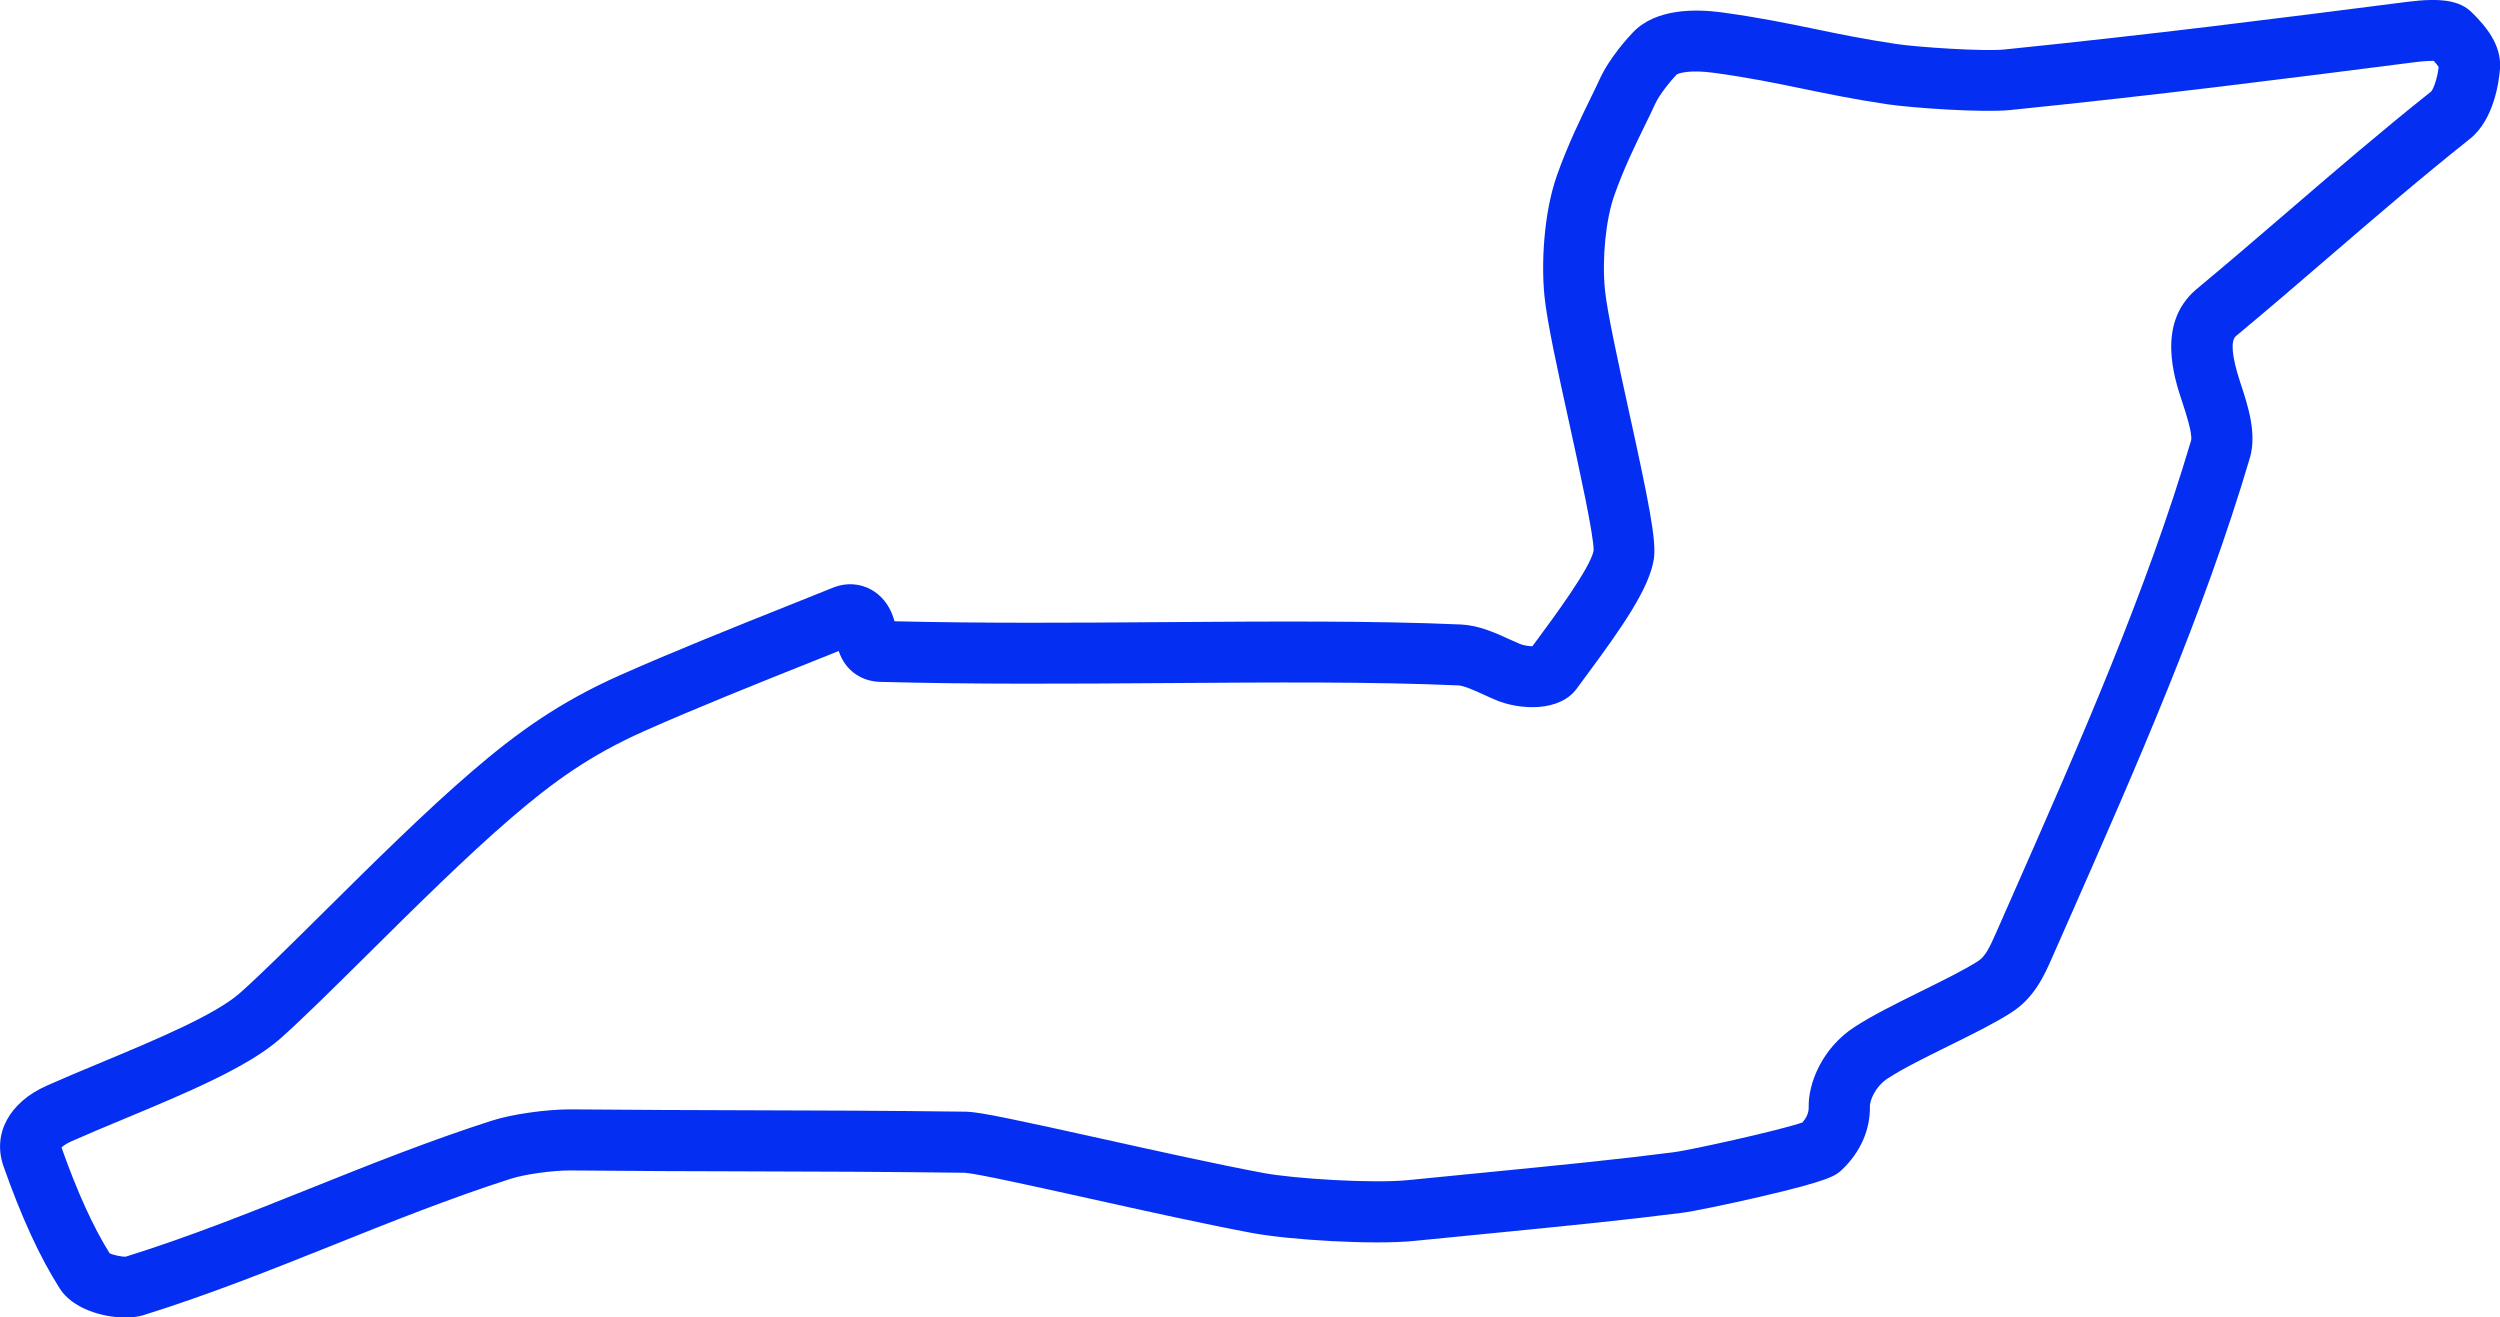
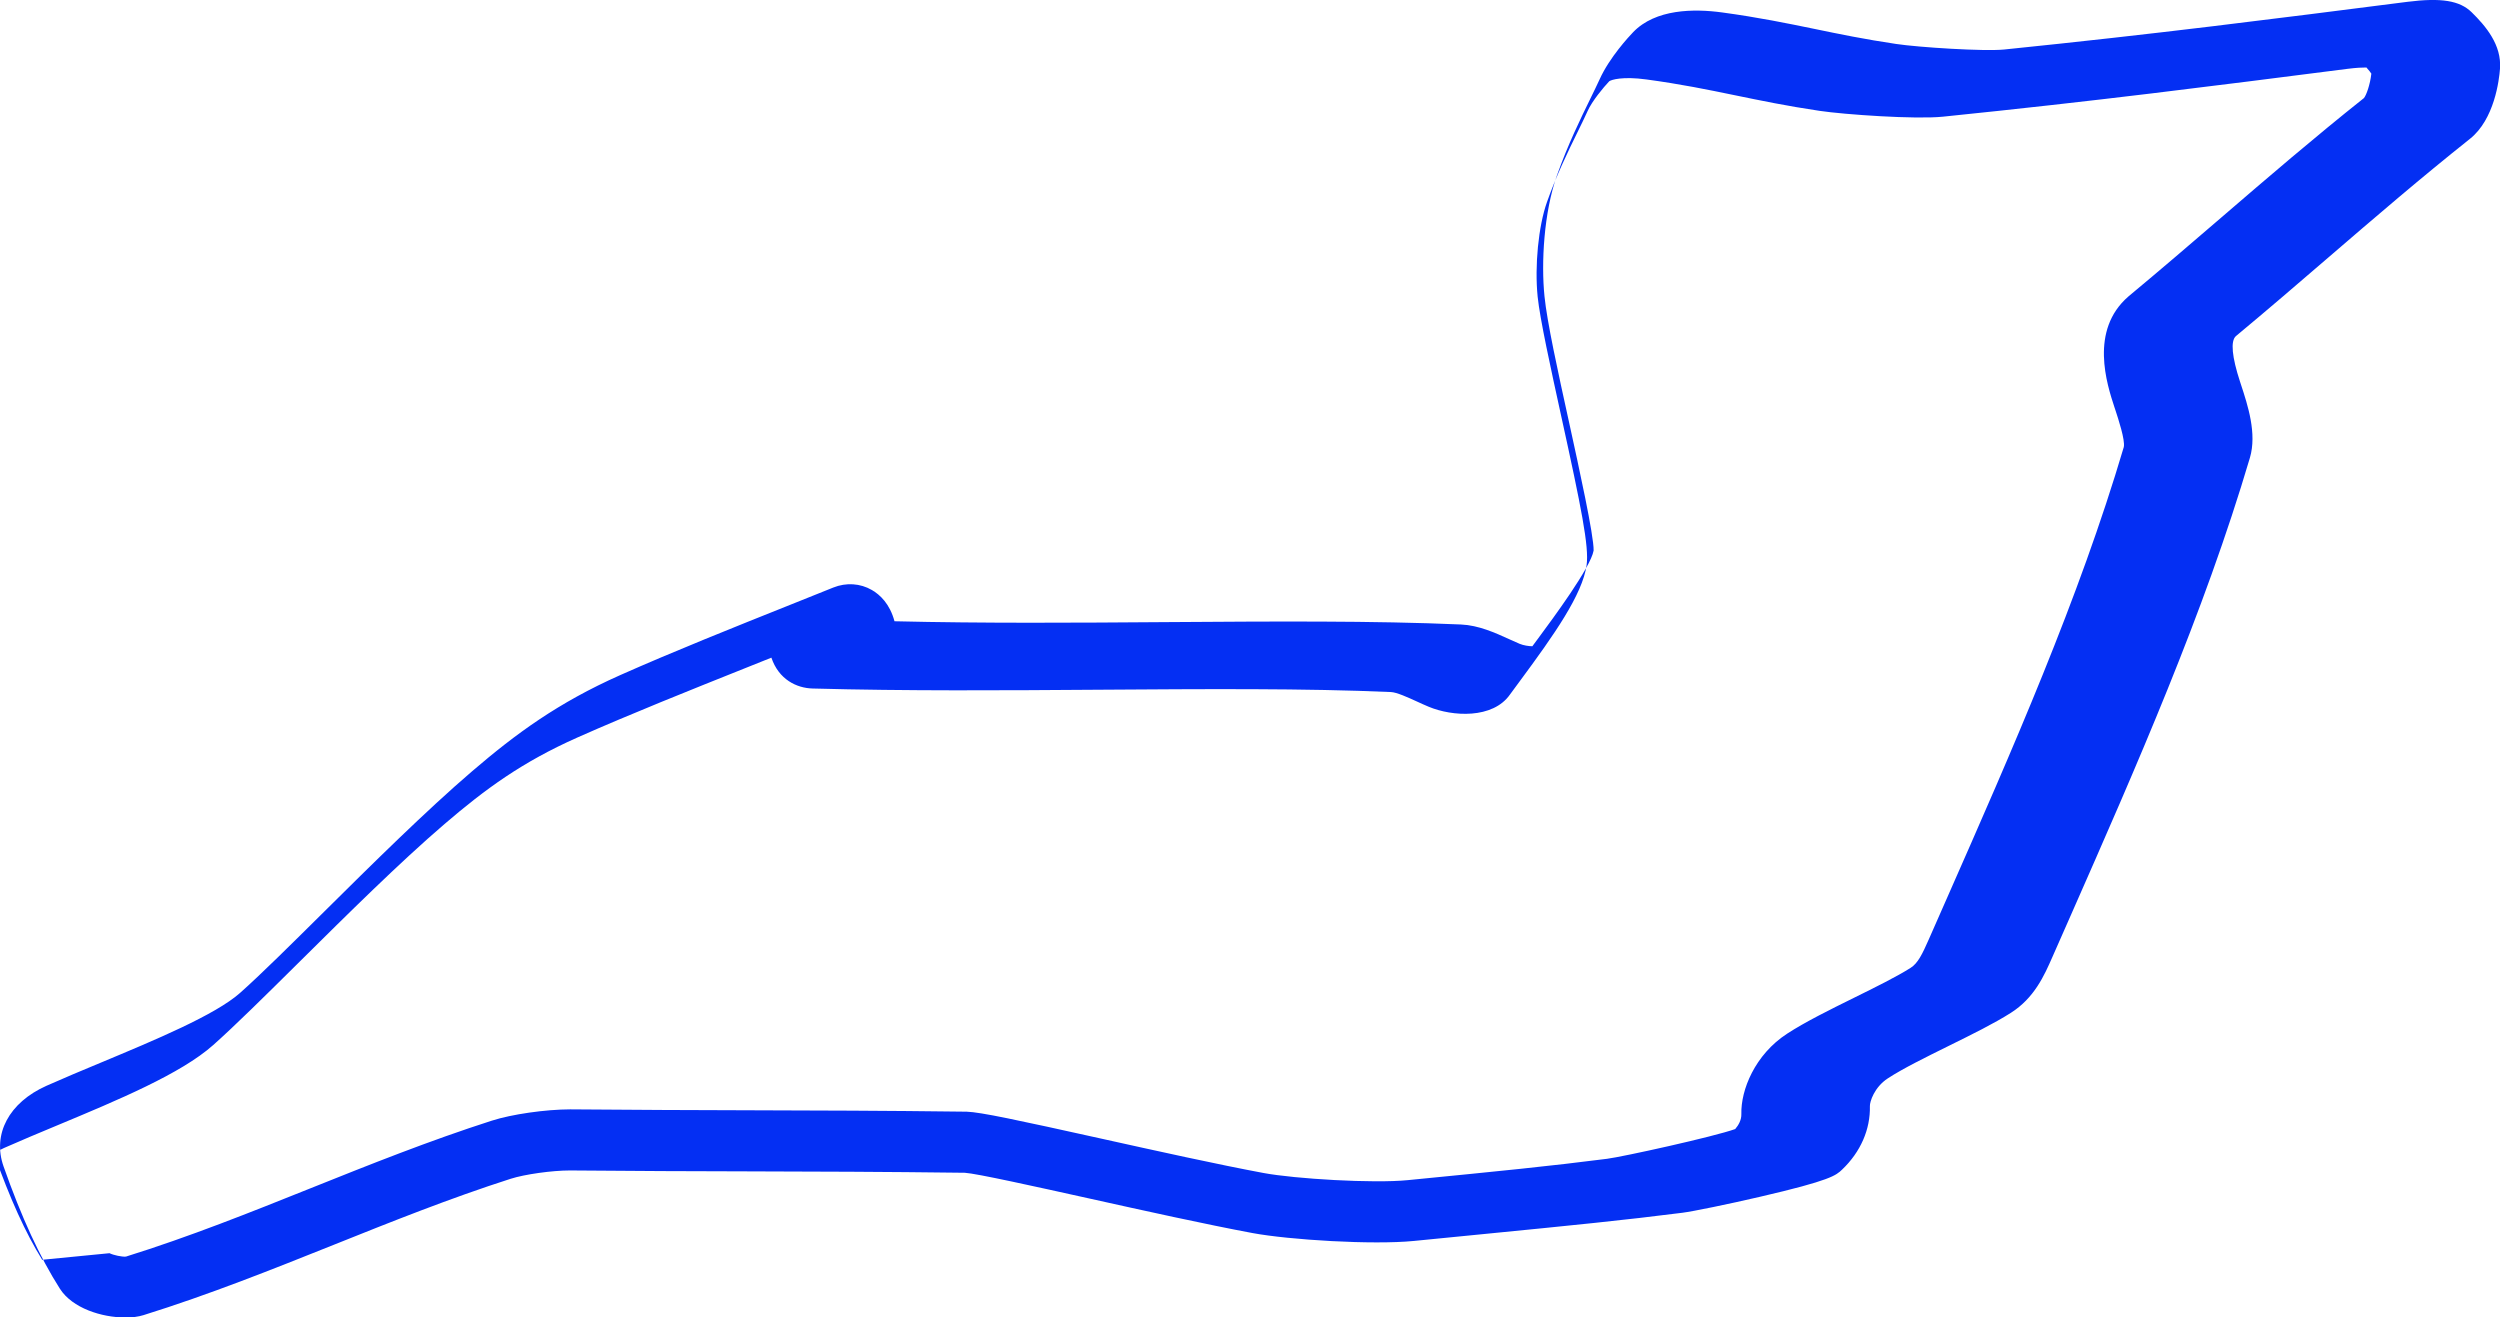
<svg xmlns="http://www.w3.org/2000/svg" id="Layer_2" data-name="Layer 2" viewBox="0 0 410.01 216.07">
  <defs>
    <style>
      .cls-1 {
        fill: #042ff3;
      }
    </style>
  </defs>
  <g id="Layer_1-2" data-name="Layer 1">
-     <path class="cls-1" d="M20.51,216.07c-3.8,0-8.65-1.51-10.69-4.72-3.28-5.14-6.3-11.71-9.24-20.06-1.86-5.29.9-10.48,7.05-13.22,2.79-1.24,5.79-2.5,8.97-3.82,8.77-3.66,18.71-7.8,22.76-11.4,3.43-3.04,8.46-8.04,13.8-13.33,7.82-7.75,16.69-16.54,24.29-23.05,7.21-6.18,14.1-11.23,24.27-15.75,8.67-3.85,18.92-7.95,27.96-11.56,2.41-.96,4.76-1.9,6.98-2.8,2.12-.85,4.43-.7,6.34.41,1.31.76,2.93,2.25,3.7,5.12,14.52.35,29.78.25,44.55.14,17.51-.12,34.05-.24,48.36.39,2.9.13,5.58,1.35,7.93,2.42.57.26,1.14.52,1.69.75.66.27,1.49.39,2.08.4.31-.43.65-.88,1-1.35,2.35-3.18,8.57-11.56,9.05-14.35.06-2.39-2.39-13.55-4.01-20.95-1.87-8.51-3.63-16.55-4.05-20.76-.55-5.45-.12-13.71,2.06-19.86,1.77-4.99,3.91-9.36,5.47-12.55.58-1.19,1.1-2.25,1.51-3.15,1.62-3.6,4.86-7.08,5.5-7.74,3.67-3.82,9.96-3.87,14.59-3.24,6.03.82,10.71,1.79,15.24,2.72,4,.83,8.13,1.68,13.3,2.45,3.75.56,14.46,1.24,17.73.91,24.85-2.54,43.98-4.99,66.13-7.82,5.52-.7,8.57-.21,10.53,1.71,2.32,2.27,4.94,5.37,4.65,9.26-.14,1.89-.92,8.32-4.94,11.51-7.95,6.32-15.67,12.96-23.13,19.38-4.97,4.28-10.11,8.7-15.26,12.98-.88.81-.64,3.39.7,7.48l.15.46c1.11,3.38,2.64,8.02,1.46,12.01-7.52,25.44-18.64,50.66-29.38,75.04l-3.03,6.87c-1.31,2.98-2.94,6.68-6.82,9.13-2.76,1.75-6.37,3.53-10.18,5.41-3.68,1.82-7.5,3.7-9.96,5.31-2.27,1.48-2.97,3.88-2.95,4.54.09,3.83-1.52,7.53-4.55,10.42-1,.96-1.87,1.78-13.48,4.47-5.2,1.21-11.04,2.41-12.74,2.62-9.49,1.21-17.83,2.04-32.97,3.53l-11.04,1.09c-6.75.67-20.42-.17-26.46-1.29-7.62-1.42-17.82-3.68-26.82-5.68-8.67-1.92-18.48-4.1-20.38-4.21-13.45-.17-24.25-.2-35.67-.23-9-.02-18.3-.05-29.08-.15-2.95,0-7.43.63-9.74,1.37-9.91,3.18-19.61,7.06-28.99,10.82-10.05,4.02-20.44,8.18-31.22,11.54-.84.26-1.88.4-3,.4ZM17.96,205.53c.67.33,2.06.62,2.69.56,10.37-3.23,20.53-7.3,30.36-11.24,9.54-3.82,19.41-7.77,29.66-11.06,3.27-1.05,8.79-1.84,12.83-1.85,10.79.1,20.08.12,29.06.15,11.48.03,22.32.06,35.86.23h.11c2.32.08,8.24,1.35,22.22,4.45,8.92,1.98,19.03,4.22,26.49,5.61,5.14.96,18.01,1.73,23.63,1.17l11.04-1.09c15.05-1.48,23.34-2.3,32.68-3.5,2.59-.33,17.52-3.62,21.03-4.88.54-.63,1.04-1.49,1.01-2.47-.1-3.92,2.21-9.72,7.49-13.16,2.96-1.93,7.04-3.95,10.99-5.9,3.42-1.69,6.95-3.43,9.27-4.9,1.21-.76,1.94-2.29,3-4.7l3.03-6.88c10.62-24.1,21.6-49.01,28.94-73.84.25-1.14-.93-4.7-1.37-6.04l-.16-.48c-1.24-3.78-4.13-12.62,2.28-18.17l.08-.07c5.1-4.24,10.23-8.64,15.19-12.91,7.52-6.47,15.29-13.15,23.37-19.57.39-.48,1-2.17,1.21-4-.12-.19-.36-.51-.81-1.01-.61,0-1.62.03-3.08.22-22.22,2.84-41.41,5.3-66.39,7.85-4.48.46-16.16-.35-20.23-.96-5.44-.81-9.71-1.7-13.84-2.55-4.56-.94-8.87-1.83-14.56-2.6-3.91-.53-5.74.05-6.08.3-.95,1-2.82,3.26-3.54,4.87-.44.99-1.01,2.14-1.65,3.45-1.54,3.14-3.45,7.04-5.02,11.49-1.4,3.94-2.04,10.47-1.53,15.52.37,3.63,2.15,11.76,3.87,19.61,3.29,14.98,4.58,21.38,4.16,24.41-.68,4.83-5.35,11.46-10.93,19-.6.8-1.15,1.54-1.62,2.2-2.82,4.07-9.48,3.65-13.35,2.03-.65-.27-1.31-.57-1.98-.88-1.45-.66-3.26-1.49-4.22-1.53-14.05-.62-30.47-.5-47.85-.38-15.58.11-31.68.22-47-.2-2.6-.07-5.54-1.47-6.75-5.06-1.36.54-2.75,1.1-4.17,1.67-8.96,3.58-19.12,7.64-27.61,11.41-9.09,4.04-15.09,8.43-21.82,14.2-7.33,6.28-16.05,14.93-23.75,22.56-5.67,5.62-10.57,10.47-14.2,13.7-5.3,4.71-15.6,9.01-25.56,13.16-3.12,1.3-6.07,2.53-8.75,3.72-.87.39-1.37.77-1.6,1.01,2.57,7.27,5.15,12.94,7.87,17.32ZM296.08,183.91h0s0,0,0,0ZM398.82,14.96s0,0,0,0c0,0,0,0,0,0ZM400.08,11.23h0,0ZM399.82,10.05h0Z" />
+     <path class="cls-1" d="M20.51,216.07c-3.8,0-8.65-1.51-10.69-4.72-3.28-5.14-6.3-11.71-9.24-20.06-1.86-5.29.9-10.48,7.05-13.22,2.79-1.24,5.79-2.5,8.97-3.82,8.77-3.66,18.71-7.8,22.76-11.4,3.43-3.04,8.46-8.04,13.8-13.33,7.82-7.75,16.69-16.54,24.29-23.05,7.21-6.18,14.1-11.23,24.27-15.75,8.67-3.85,18.92-7.95,27.96-11.56,2.41-.96,4.76-1.9,6.98-2.8,2.12-.85,4.43-.7,6.34.41,1.31.76,2.93,2.25,3.7,5.12,14.52.35,29.78.25,44.55.14,17.51-.12,34.05-.24,48.36.39,2.9.13,5.58,1.35,7.93,2.42.57.26,1.14.52,1.69.75.66.27,1.49.39,2.08.4.31-.43.65-.88,1-1.35,2.35-3.18,8.57-11.56,9.05-14.35.06-2.39-2.39-13.55-4.01-20.95-1.87-8.51-3.63-16.55-4.05-20.76-.55-5.45-.12-13.71,2.06-19.86,1.77-4.99,3.91-9.36,5.47-12.55.58-1.19,1.1-2.25,1.51-3.15,1.62-3.6,4.86-7.08,5.5-7.74,3.67-3.82,9.96-3.87,14.59-3.24,6.03.82,10.71,1.79,15.24,2.72,4,.83,8.13,1.68,13.3,2.45,3.75.56,14.46,1.24,17.73.91,24.85-2.54,43.98-4.99,66.13-7.82,5.52-.7,8.57-.21,10.53,1.71,2.32,2.27,4.94,5.37,4.65,9.26-.14,1.89-.92,8.32-4.94,11.51-7.95,6.32-15.67,12.96-23.13,19.38-4.97,4.28-10.11,8.7-15.26,12.98-.88.81-.64,3.39.7,7.48l.15.46c1.11,3.38,2.64,8.02,1.46,12.01-7.52,25.44-18.64,50.66-29.38,75.04l-3.03,6.87c-1.31,2.98-2.94,6.68-6.82,9.13-2.76,1.75-6.37,3.53-10.18,5.41-3.68,1.82-7.5,3.7-9.96,5.31-2.27,1.48-2.97,3.88-2.95,4.54.09,3.83-1.52,7.53-4.55,10.42-1,.96-1.87,1.78-13.48,4.47-5.2,1.21-11.04,2.41-12.74,2.62-9.49,1.21-17.83,2.04-32.97,3.53l-11.04,1.09c-6.75.67-20.42-.17-26.46-1.29-7.62-1.42-17.82-3.68-26.82-5.68-8.67-1.92-18.48-4.1-20.38-4.21-13.45-.17-24.25-.2-35.67-.23-9-.02-18.3-.05-29.08-.15-2.95,0-7.43.63-9.74,1.37-9.91,3.18-19.61,7.06-28.99,10.82-10.05,4.02-20.44,8.18-31.22,11.54-.84.26-1.88.4-3,.4ZM17.96,205.53c.67.33,2.06.62,2.69.56,10.37-3.23,20.53-7.3,30.36-11.24,9.54-3.82,19.41-7.77,29.66-11.06,3.27-1.05,8.79-1.84,12.83-1.85,10.79.1,20.08.12,29.06.15,11.48.03,22.32.06,35.86.23h.11c2.32.08,8.24,1.35,22.22,4.45,8.92,1.98,19.03,4.22,26.49,5.61,5.14.96,18.01,1.73,23.63,1.17c15.05-1.48,23.34-2.3,32.68-3.5,2.59-.33,17.52-3.62,21.03-4.88.54-.63,1.04-1.49,1.01-2.47-.1-3.92,2.21-9.72,7.49-13.16,2.96-1.93,7.04-3.95,10.99-5.9,3.42-1.69,6.95-3.43,9.27-4.9,1.21-.76,1.94-2.29,3-4.7l3.03-6.88c10.62-24.1,21.6-49.01,28.94-73.84.25-1.14-.93-4.7-1.37-6.04l-.16-.48c-1.24-3.78-4.13-12.62,2.28-18.17l.08-.07c5.1-4.24,10.23-8.64,15.19-12.91,7.52-6.47,15.29-13.15,23.37-19.57.39-.48,1-2.17,1.21-4-.12-.19-.36-.51-.81-1.01-.61,0-1.62.03-3.08.22-22.22,2.84-41.41,5.3-66.39,7.85-4.48.46-16.16-.35-20.23-.96-5.44-.81-9.71-1.7-13.84-2.55-4.56-.94-8.87-1.83-14.56-2.6-3.91-.53-5.74.05-6.08.3-.95,1-2.82,3.26-3.54,4.87-.44.99-1.01,2.14-1.65,3.45-1.54,3.14-3.45,7.04-5.02,11.49-1.4,3.94-2.04,10.47-1.53,15.52.37,3.63,2.15,11.76,3.87,19.61,3.29,14.98,4.58,21.38,4.16,24.41-.68,4.83-5.35,11.46-10.93,19-.6.8-1.15,1.54-1.62,2.2-2.82,4.07-9.48,3.65-13.35,2.03-.65-.27-1.31-.57-1.98-.88-1.45-.66-3.26-1.49-4.22-1.53-14.05-.62-30.47-.5-47.85-.38-15.58.11-31.68.22-47-.2-2.6-.07-5.54-1.47-6.75-5.06-1.36.54-2.75,1.1-4.17,1.67-8.96,3.58-19.12,7.64-27.61,11.41-9.09,4.04-15.09,8.43-21.82,14.2-7.33,6.28-16.05,14.93-23.75,22.56-5.67,5.62-10.57,10.47-14.2,13.7-5.3,4.71-15.6,9.01-25.56,13.16-3.12,1.3-6.07,2.53-8.75,3.72-.87.39-1.37.77-1.6,1.01,2.57,7.27,5.15,12.94,7.87,17.32ZM296.08,183.91h0s0,0,0,0ZM398.82,14.96s0,0,0,0c0,0,0,0,0,0ZM400.08,11.23h0,0ZM399.82,10.05h0Z" />
  </g>
</svg>